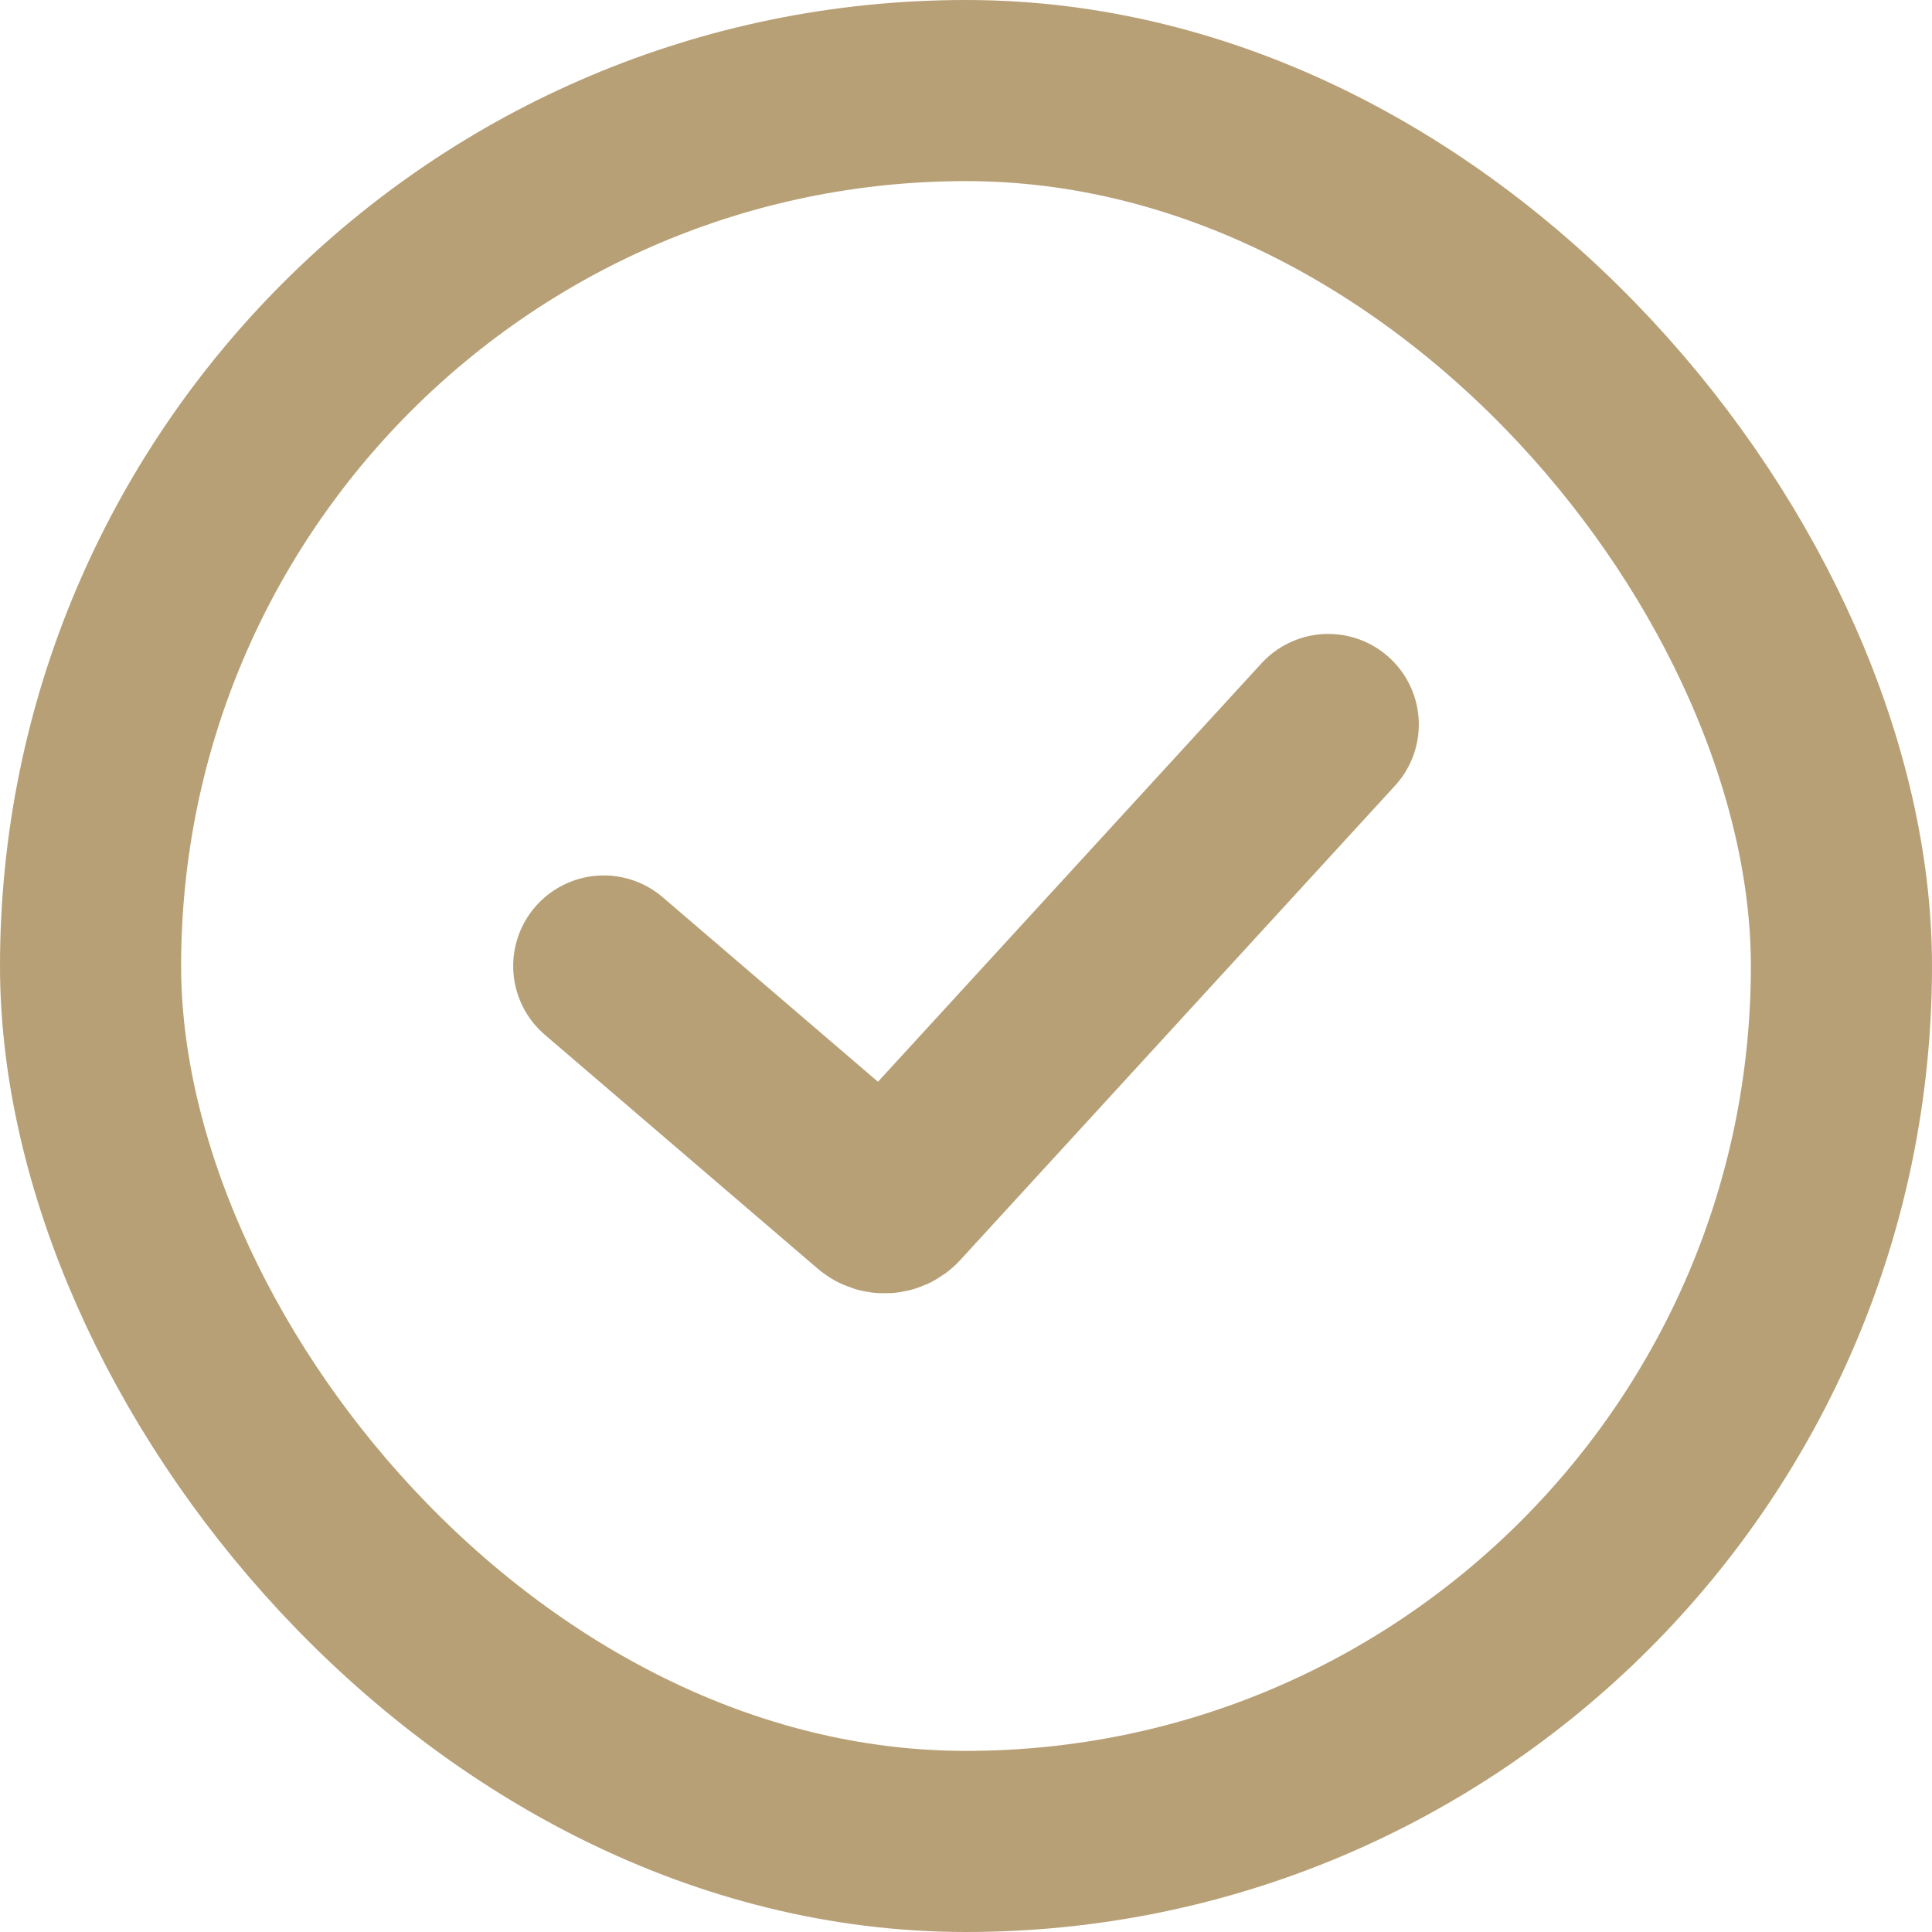
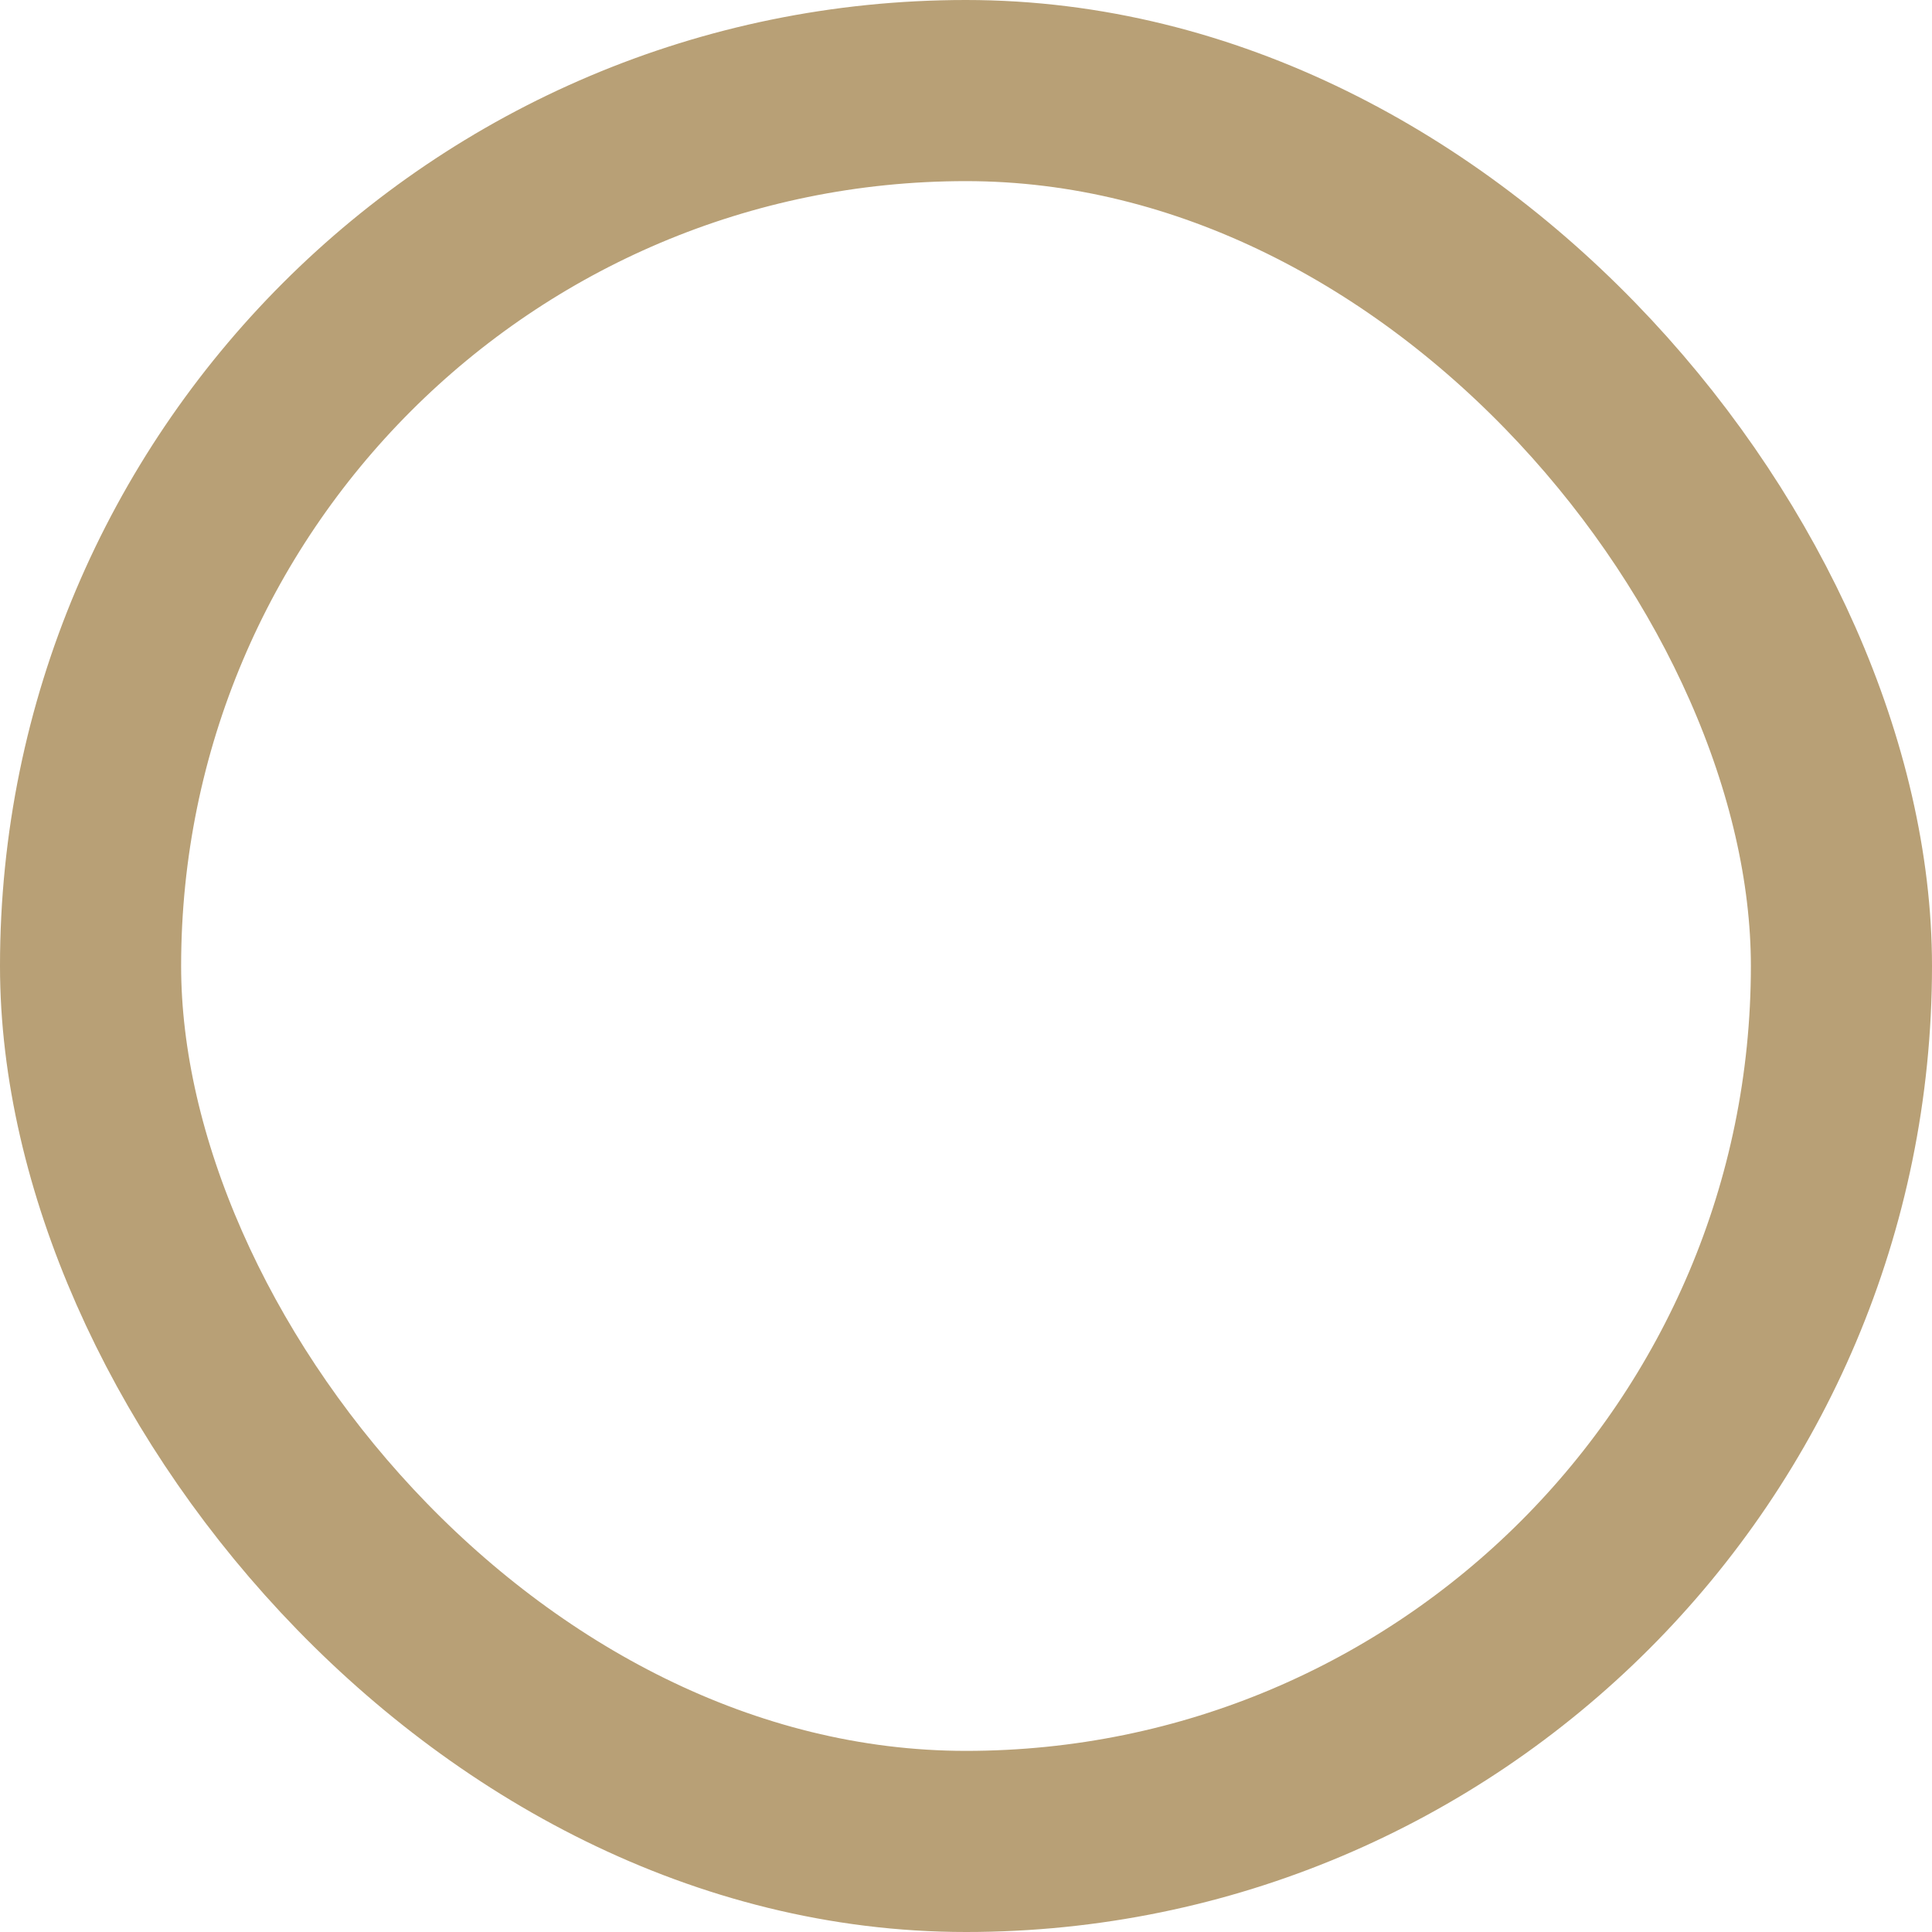
<svg xmlns="http://www.w3.org/2000/svg" width="16" height="16" viewBox="0 0 16 16" fill="none">
  <rect x="0.75" y="0.75" width="14.5" height="14.5" rx="7.25" stroke="#B8A076" stroke-width="1.5" />
-   <path d="M5 8L7.26 9.937C7.301 9.972 7.362 9.968 7.399 9.929L11 6" stroke="#B8A076" stroke-width="1.5" stroke-linecap="round" />
</svg>